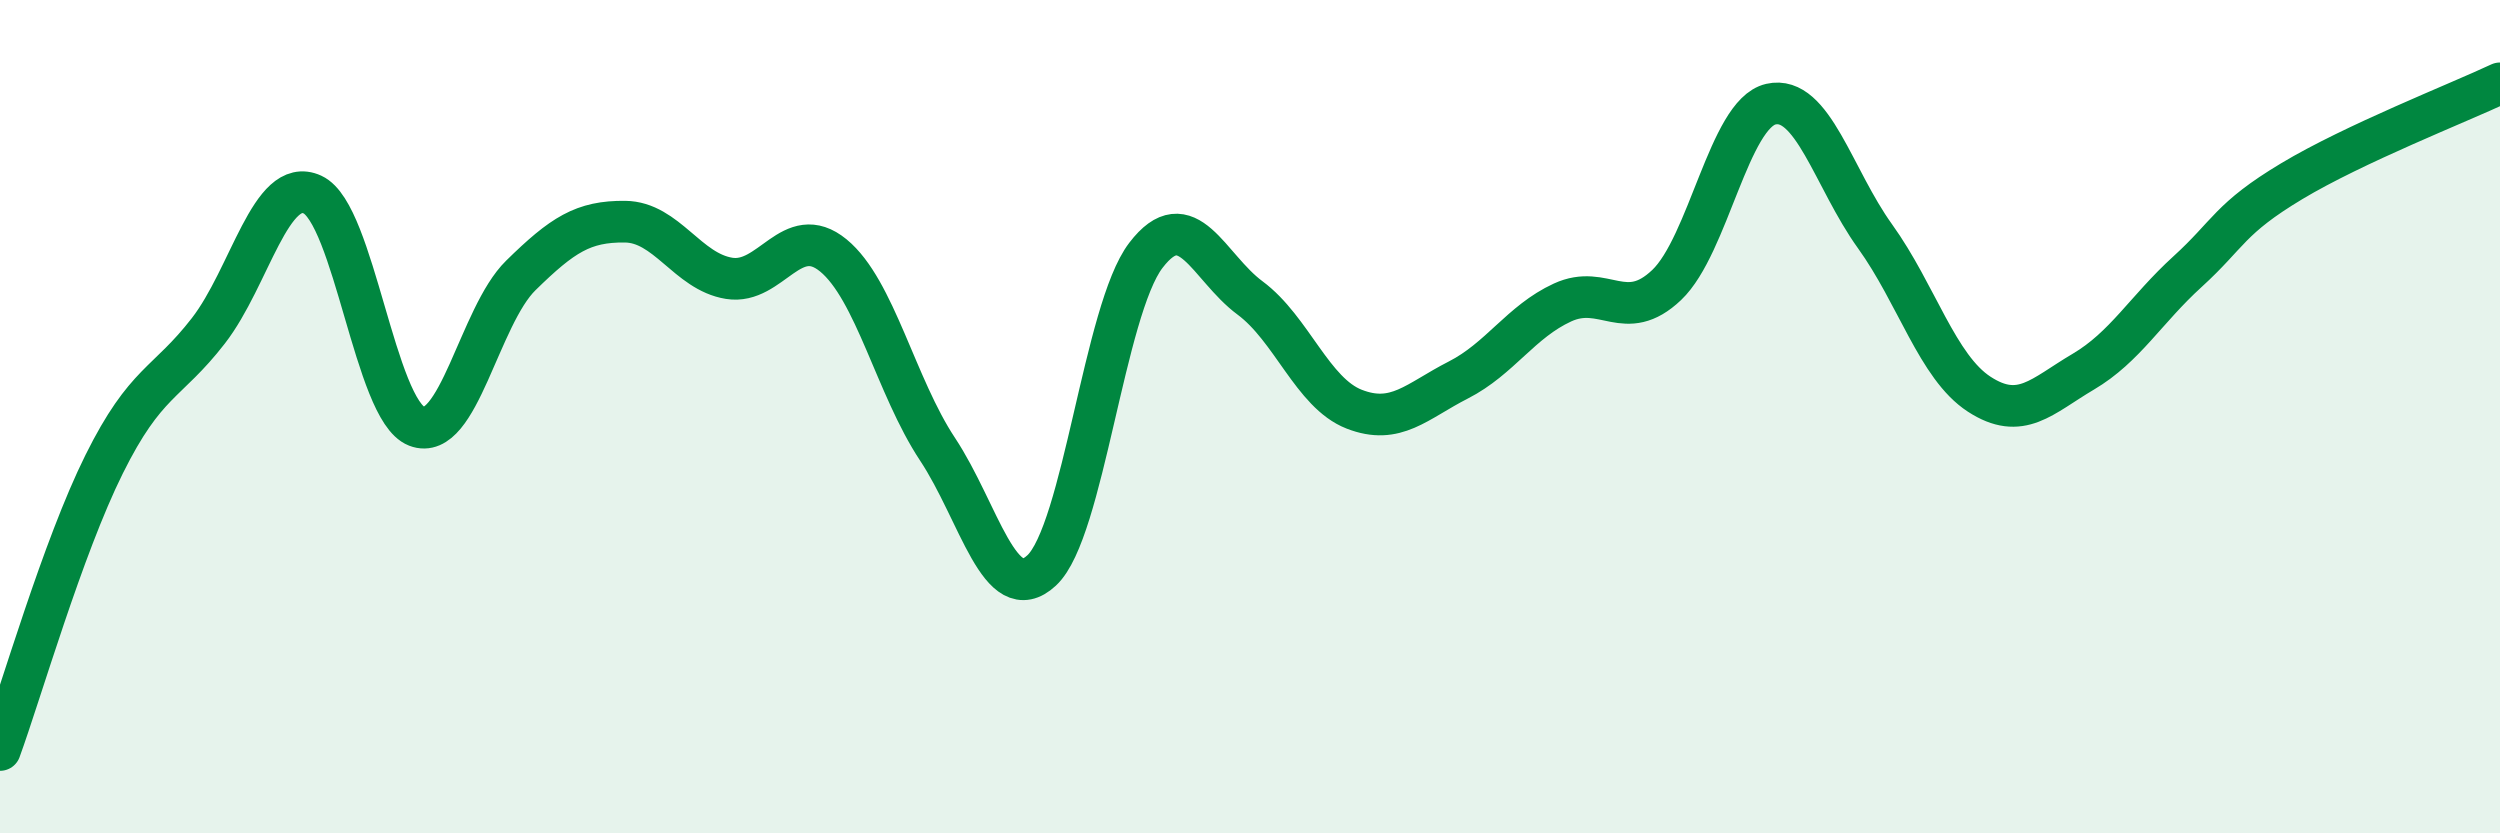
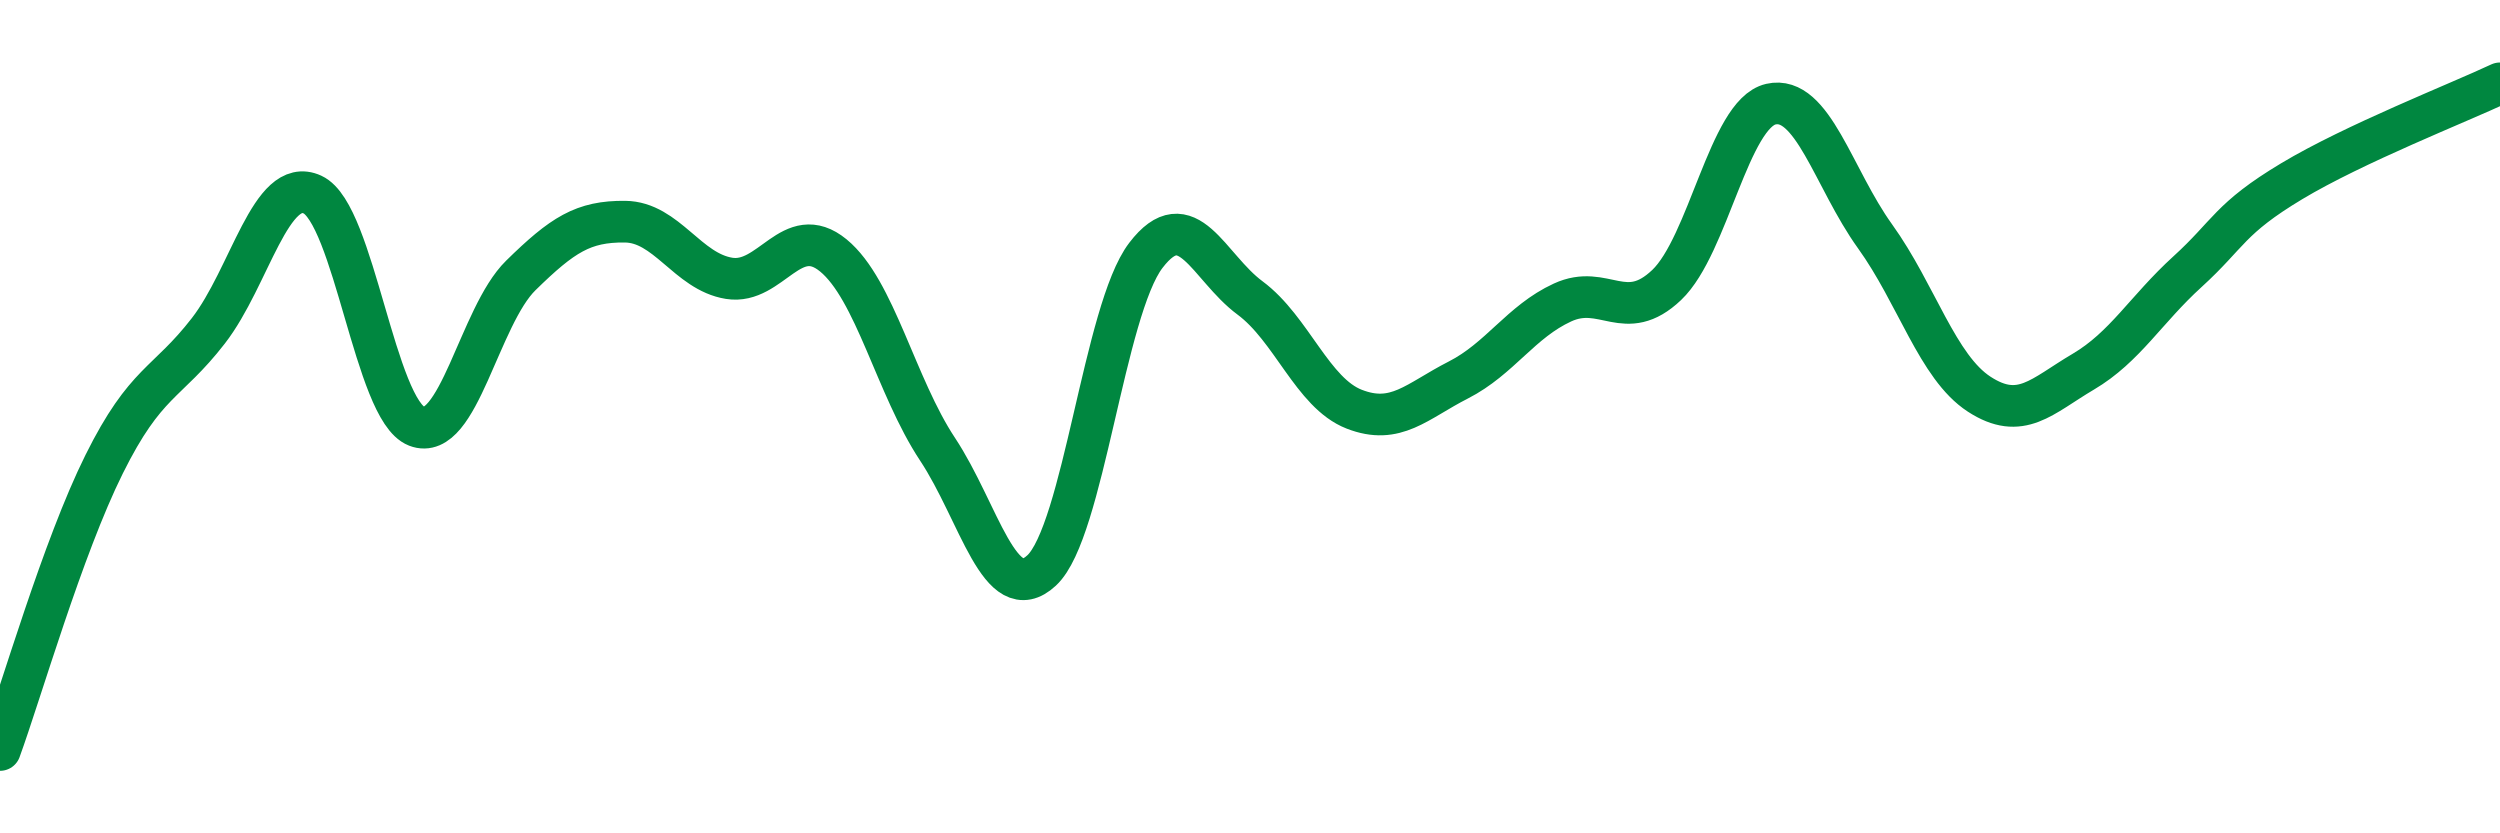
<svg xmlns="http://www.w3.org/2000/svg" width="60" height="20" viewBox="0 0 60 20">
-   <path d="M 0,18 C 0.5,16.63 1.5,13.15 2.5,11.14 C 3.5,9.13 4,9.23 5,7.94 C 6,6.65 6.5,4.21 7.5,4.67 C 8.5,5.13 9,9.84 10,10.23 C 11,10.62 11.5,7.59 12.5,6.61 C 13.5,5.63 14,5.31 15,5.32 C 16,5.33 16.5,6.52 17.5,6.68 C 18.5,6.84 19,5.31 20,6.13 C 21,6.95 21.5,9.27 22.5,10.78 C 23.5,12.29 24,14.62 25,13.69 C 26,12.76 26.5,7.44 27.5,6.13 C 28.5,4.82 29,6.41 30,7.15 C 31,7.89 31.5,9.43 32.5,9.82 C 33.5,10.21 34,9.63 35,9.12 C 36,8.61 36.5,7.72 37.5,7.26 C 38.5,6.8 39,7.79 40,6.84 C 41,5.89 41.5,2.73 42.5,2.5 C 43.5,2.27 44,4.28 45,5.67 C 46,7.06 46.5,8.81 47.5,9.46 C 48.5,10.11 49,9.51 50,8.92 C 51,8.33 51.5,7.43 52.5,6.52 C 53.5,5.61 53.5,5.25 55,4.35 C 56.5,3.45 59,2.47 60,2L60 20L0 20Z" fill="#008740" opacity="0.1" stroke-linecap="round" stroke-linejoin="round" />
  <path d="M 0,18 C 0.5,16.63 1.5,13.15 2.5,11.14 C 3.5,9.13 4,9.23 5,7.94 C 6,6.65 6.5,4.21 7.5,4.67 C 8.5,5.13 9,9.84 10,10.23 C 11,10.62 11.5,7.59 12.5,6.61 C 13.5,5.63 14,5.31 15,5.32 C 16,5.33 16.5,6.52 17.5,6.68 C 18.5,6.84 19,5.31 20,6.13 C 21,6.95 21.5,9.27 22.5,10.78 C 23.5,12.29 24,14.62 25,13.69 C 26,12.76 26.5,7.44 27.5,6.13 C 28.5,4.82 29,6.41 30,7.15 C 31,7.89 31.5,9.43 32.5,9.82 C 33.5,10.21 34,9.63 35,9.12 C 36,8.61 36.5,7.72 37.5,7.26 C 38.5,6.8 39,7.79 40,6.84 C 41,5.89 41.5,2.73 42.5,2.5 C 43.5,2.27 44,4.28 45,5.67 C 46,7.06 46.5,8.81 47.5,9.46 C 48.5,10.11 49,9.51 50,8.92 C 51,8.33 51.5,7.43 52.5,6.52 C 53.5,5.61 53.5,5.25 55,4.35 C 56.5,3.45 59,2.47 60,2" stroke="#008740" stroke-width="1" fill="none" stroke-linecap="round" stroke-linejoin="round" />
</svg>